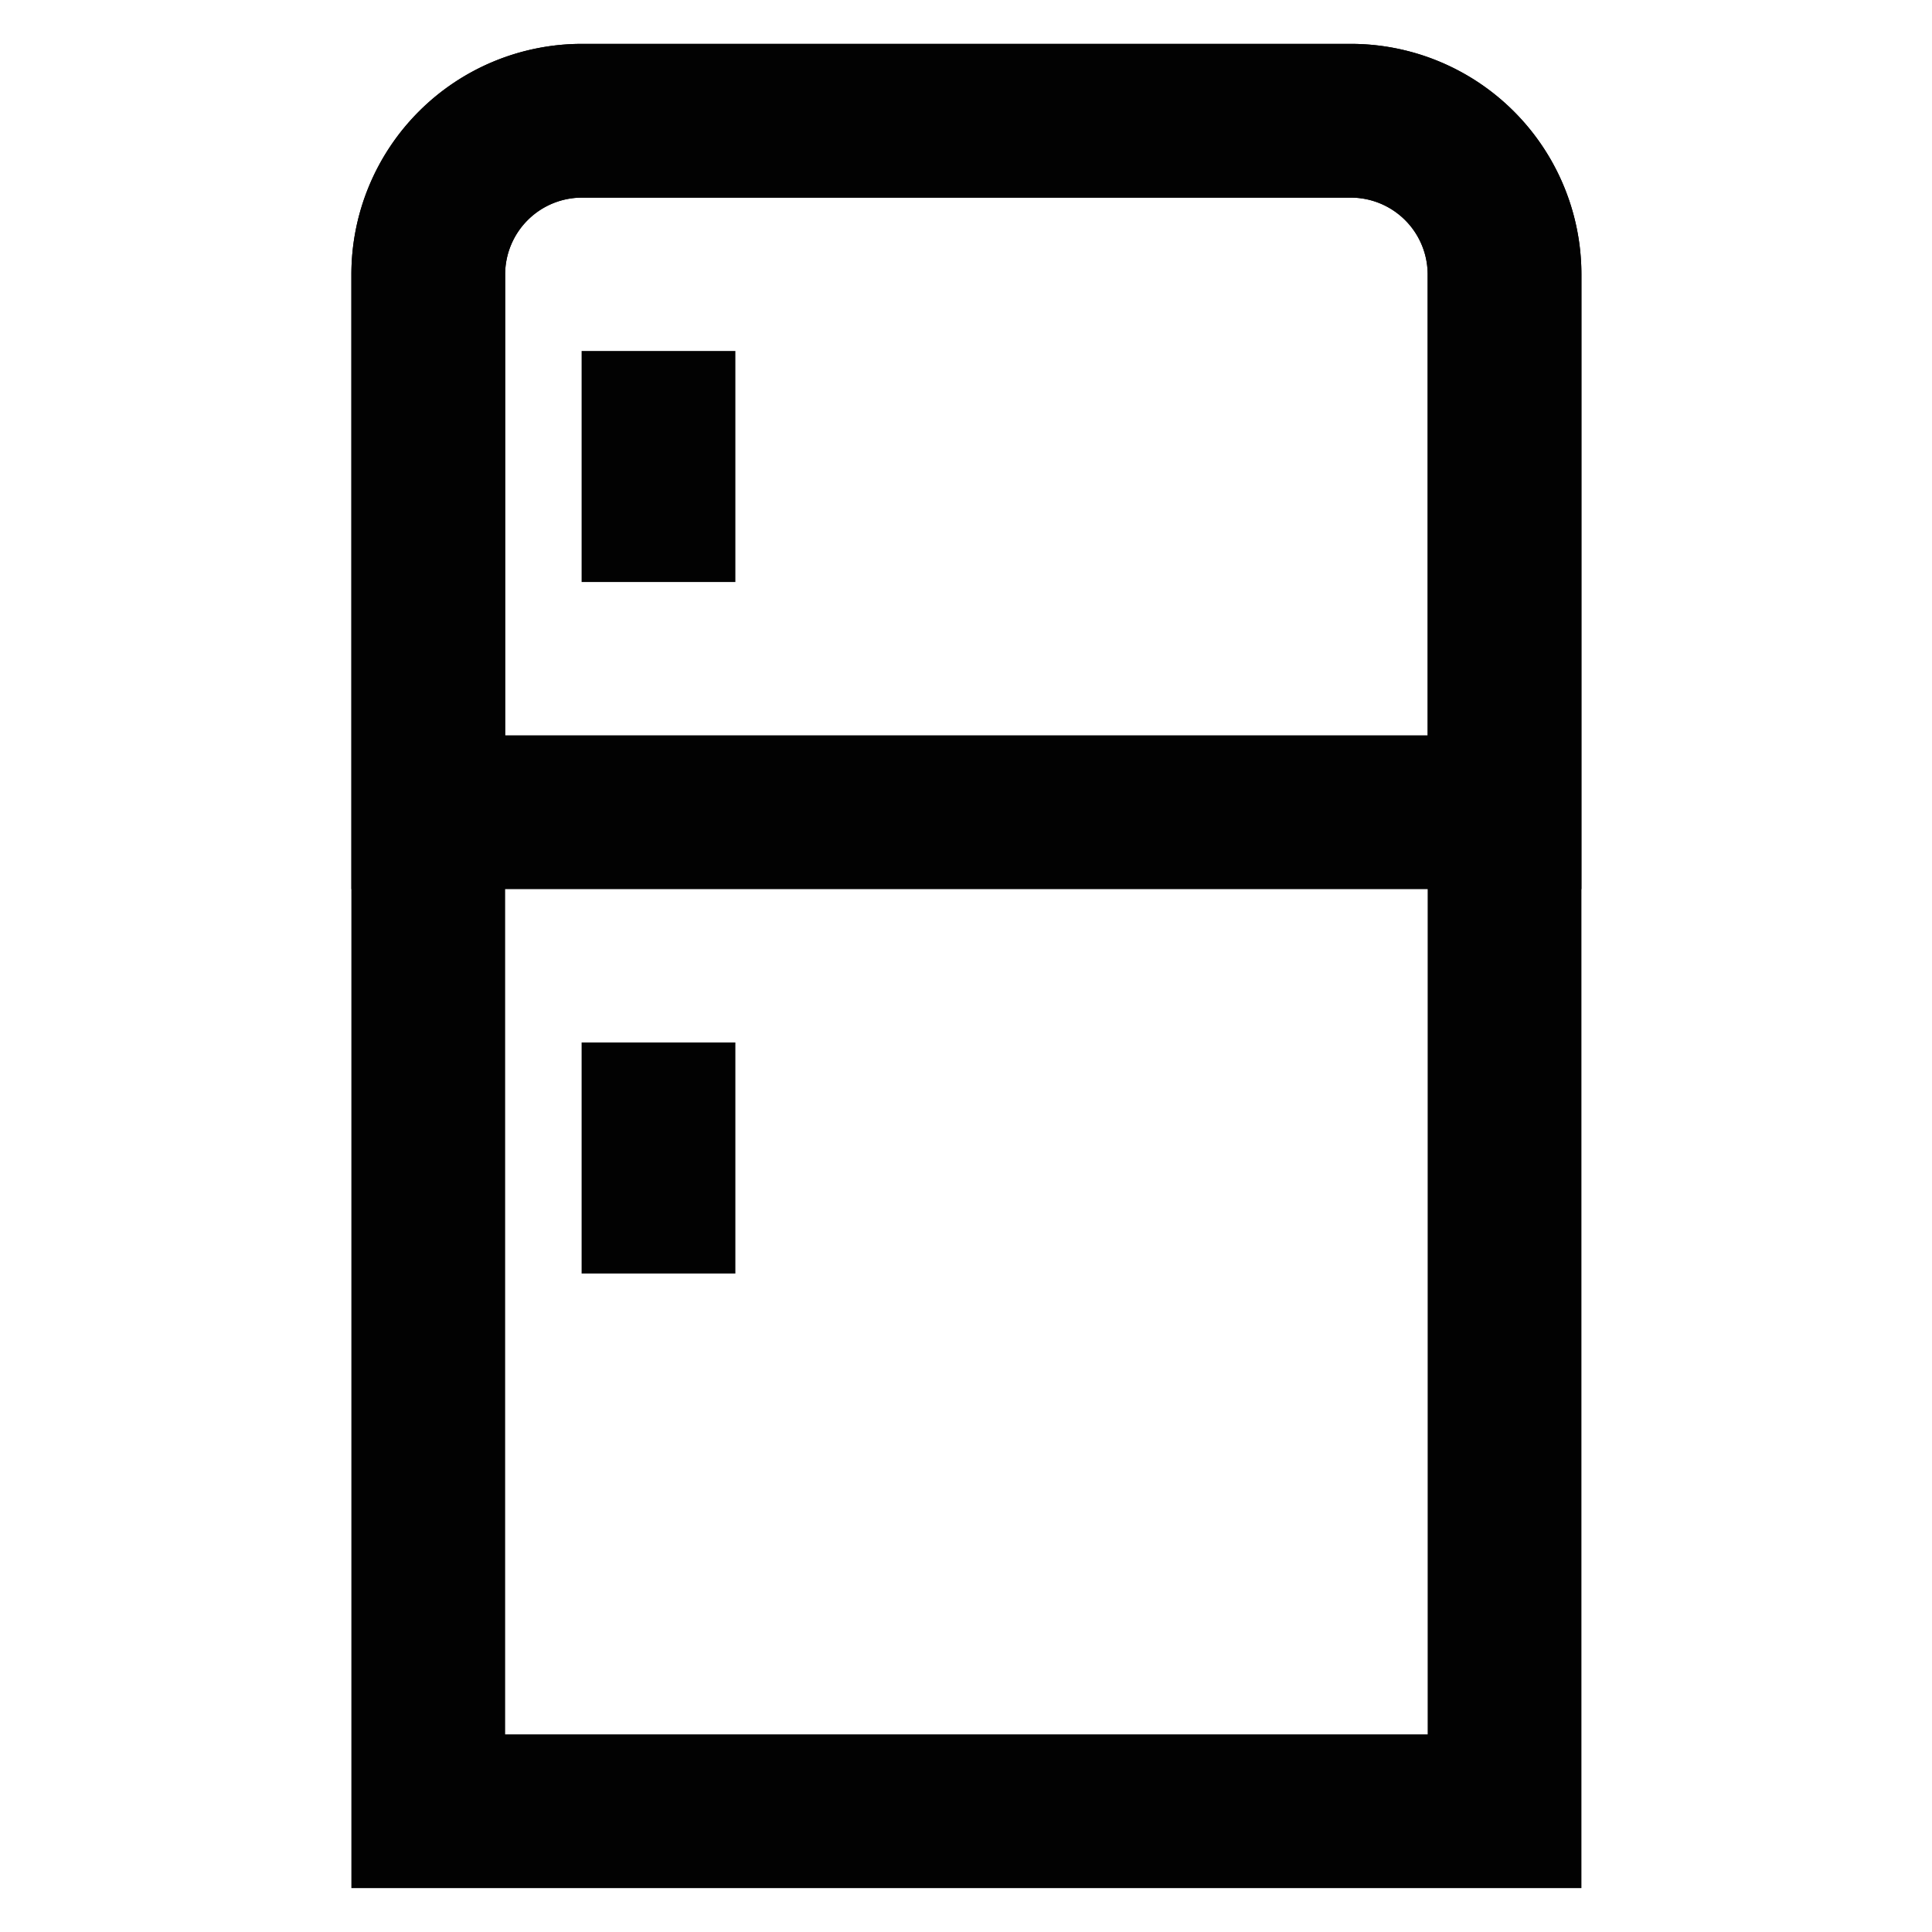
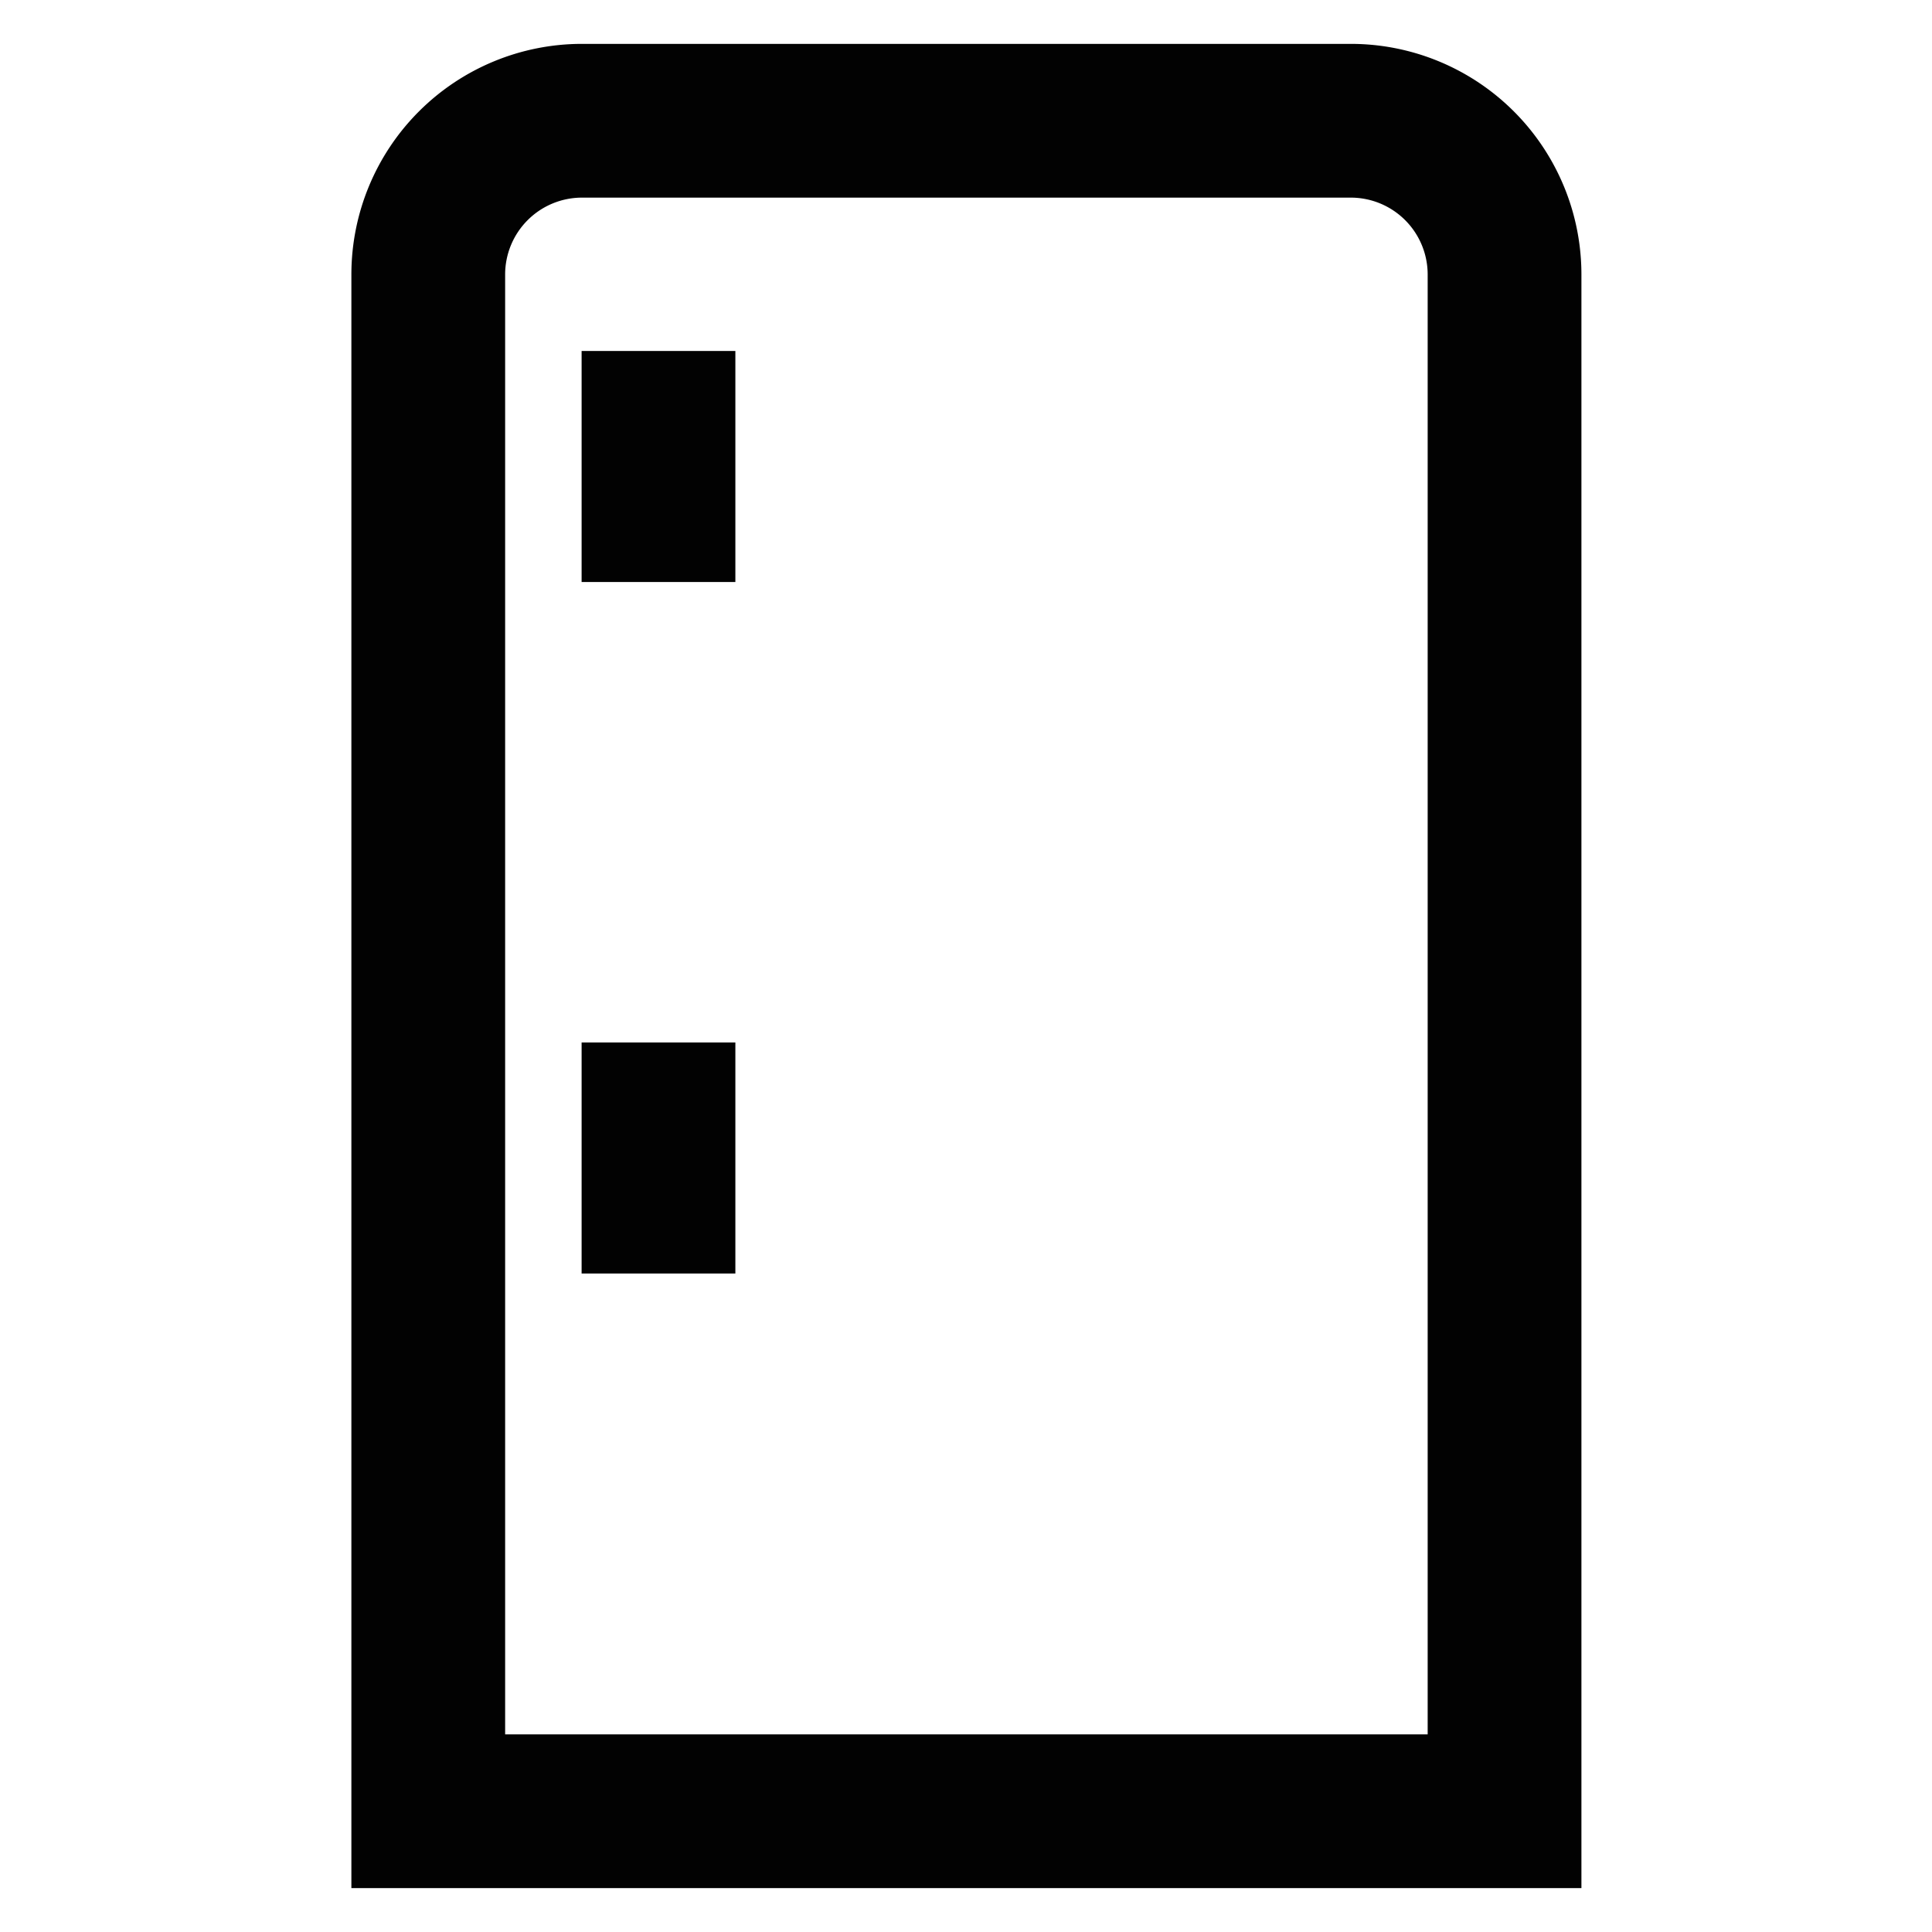
<svg xmlns="http://www.w3.org/2000/svg" width="800px" height="800px" viewBox="0 0 24 24" id="Layer_1" data-name="Layer 1">
  <defs>
    <style>.cls-1{fill:none;stroke:#020202;stroke-miterlimit:10;stroke-width:1.91px;}</style>
  </defs>
  <path class="cls-1" d="M7.23,1.5h9.55a1.91,1.91,0,0,1,1.91,1.91V22.5a0,0,0,0,1,0,0H5.32a0,0,0,0,1,0,0V3.41A1.91,1.91,0,0,1,7.23,1.5Z" />
-   <path class="cls-1" d="M7.23,1.5h9.55a1.91,1.91,0,0,1,1.91,1.91v6.68a0,0,0,0,1,0,0H5.32a0,0,0,0,1,0,0V3.41A1.91,1.91,0,0,1,7.23,1.5Z" />
  <line class="cls-1" x1="8.18" y1="4.36" x2="8.18" y2="7.23" />
  <line class="cls-1" x1="8.18" y1="12.95" x2="8.18" y2="15.82" />
</svg>